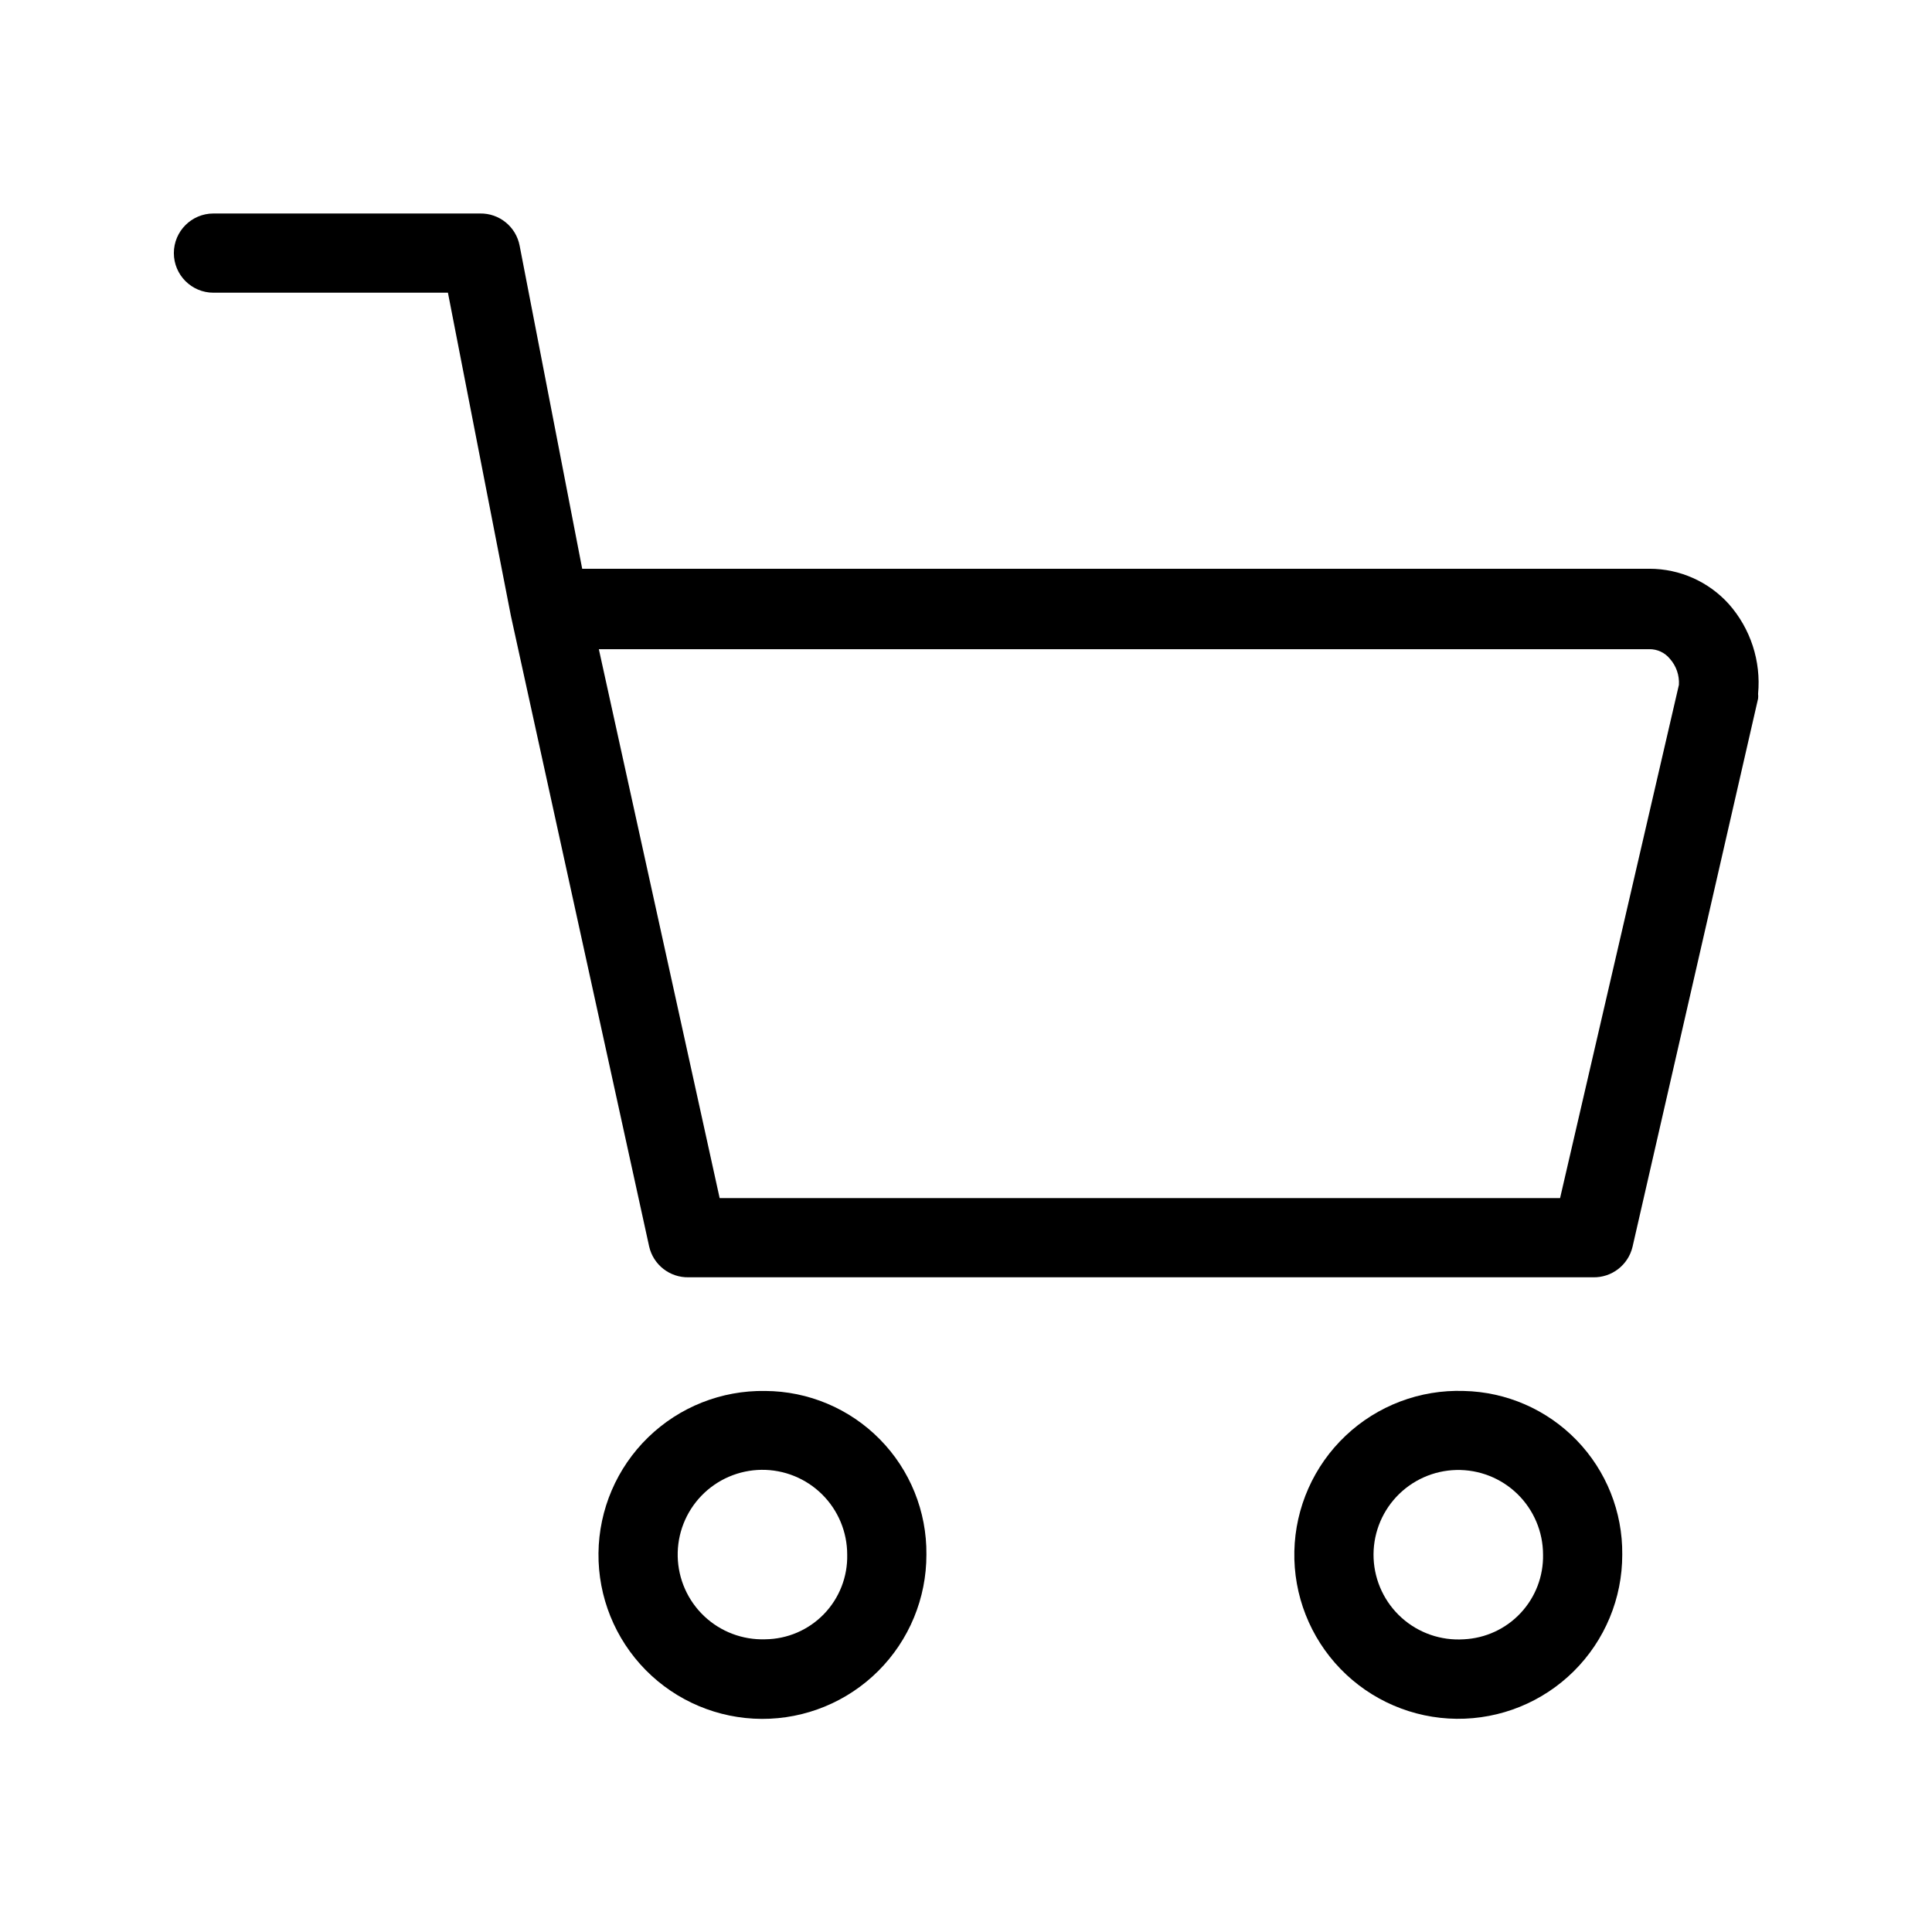
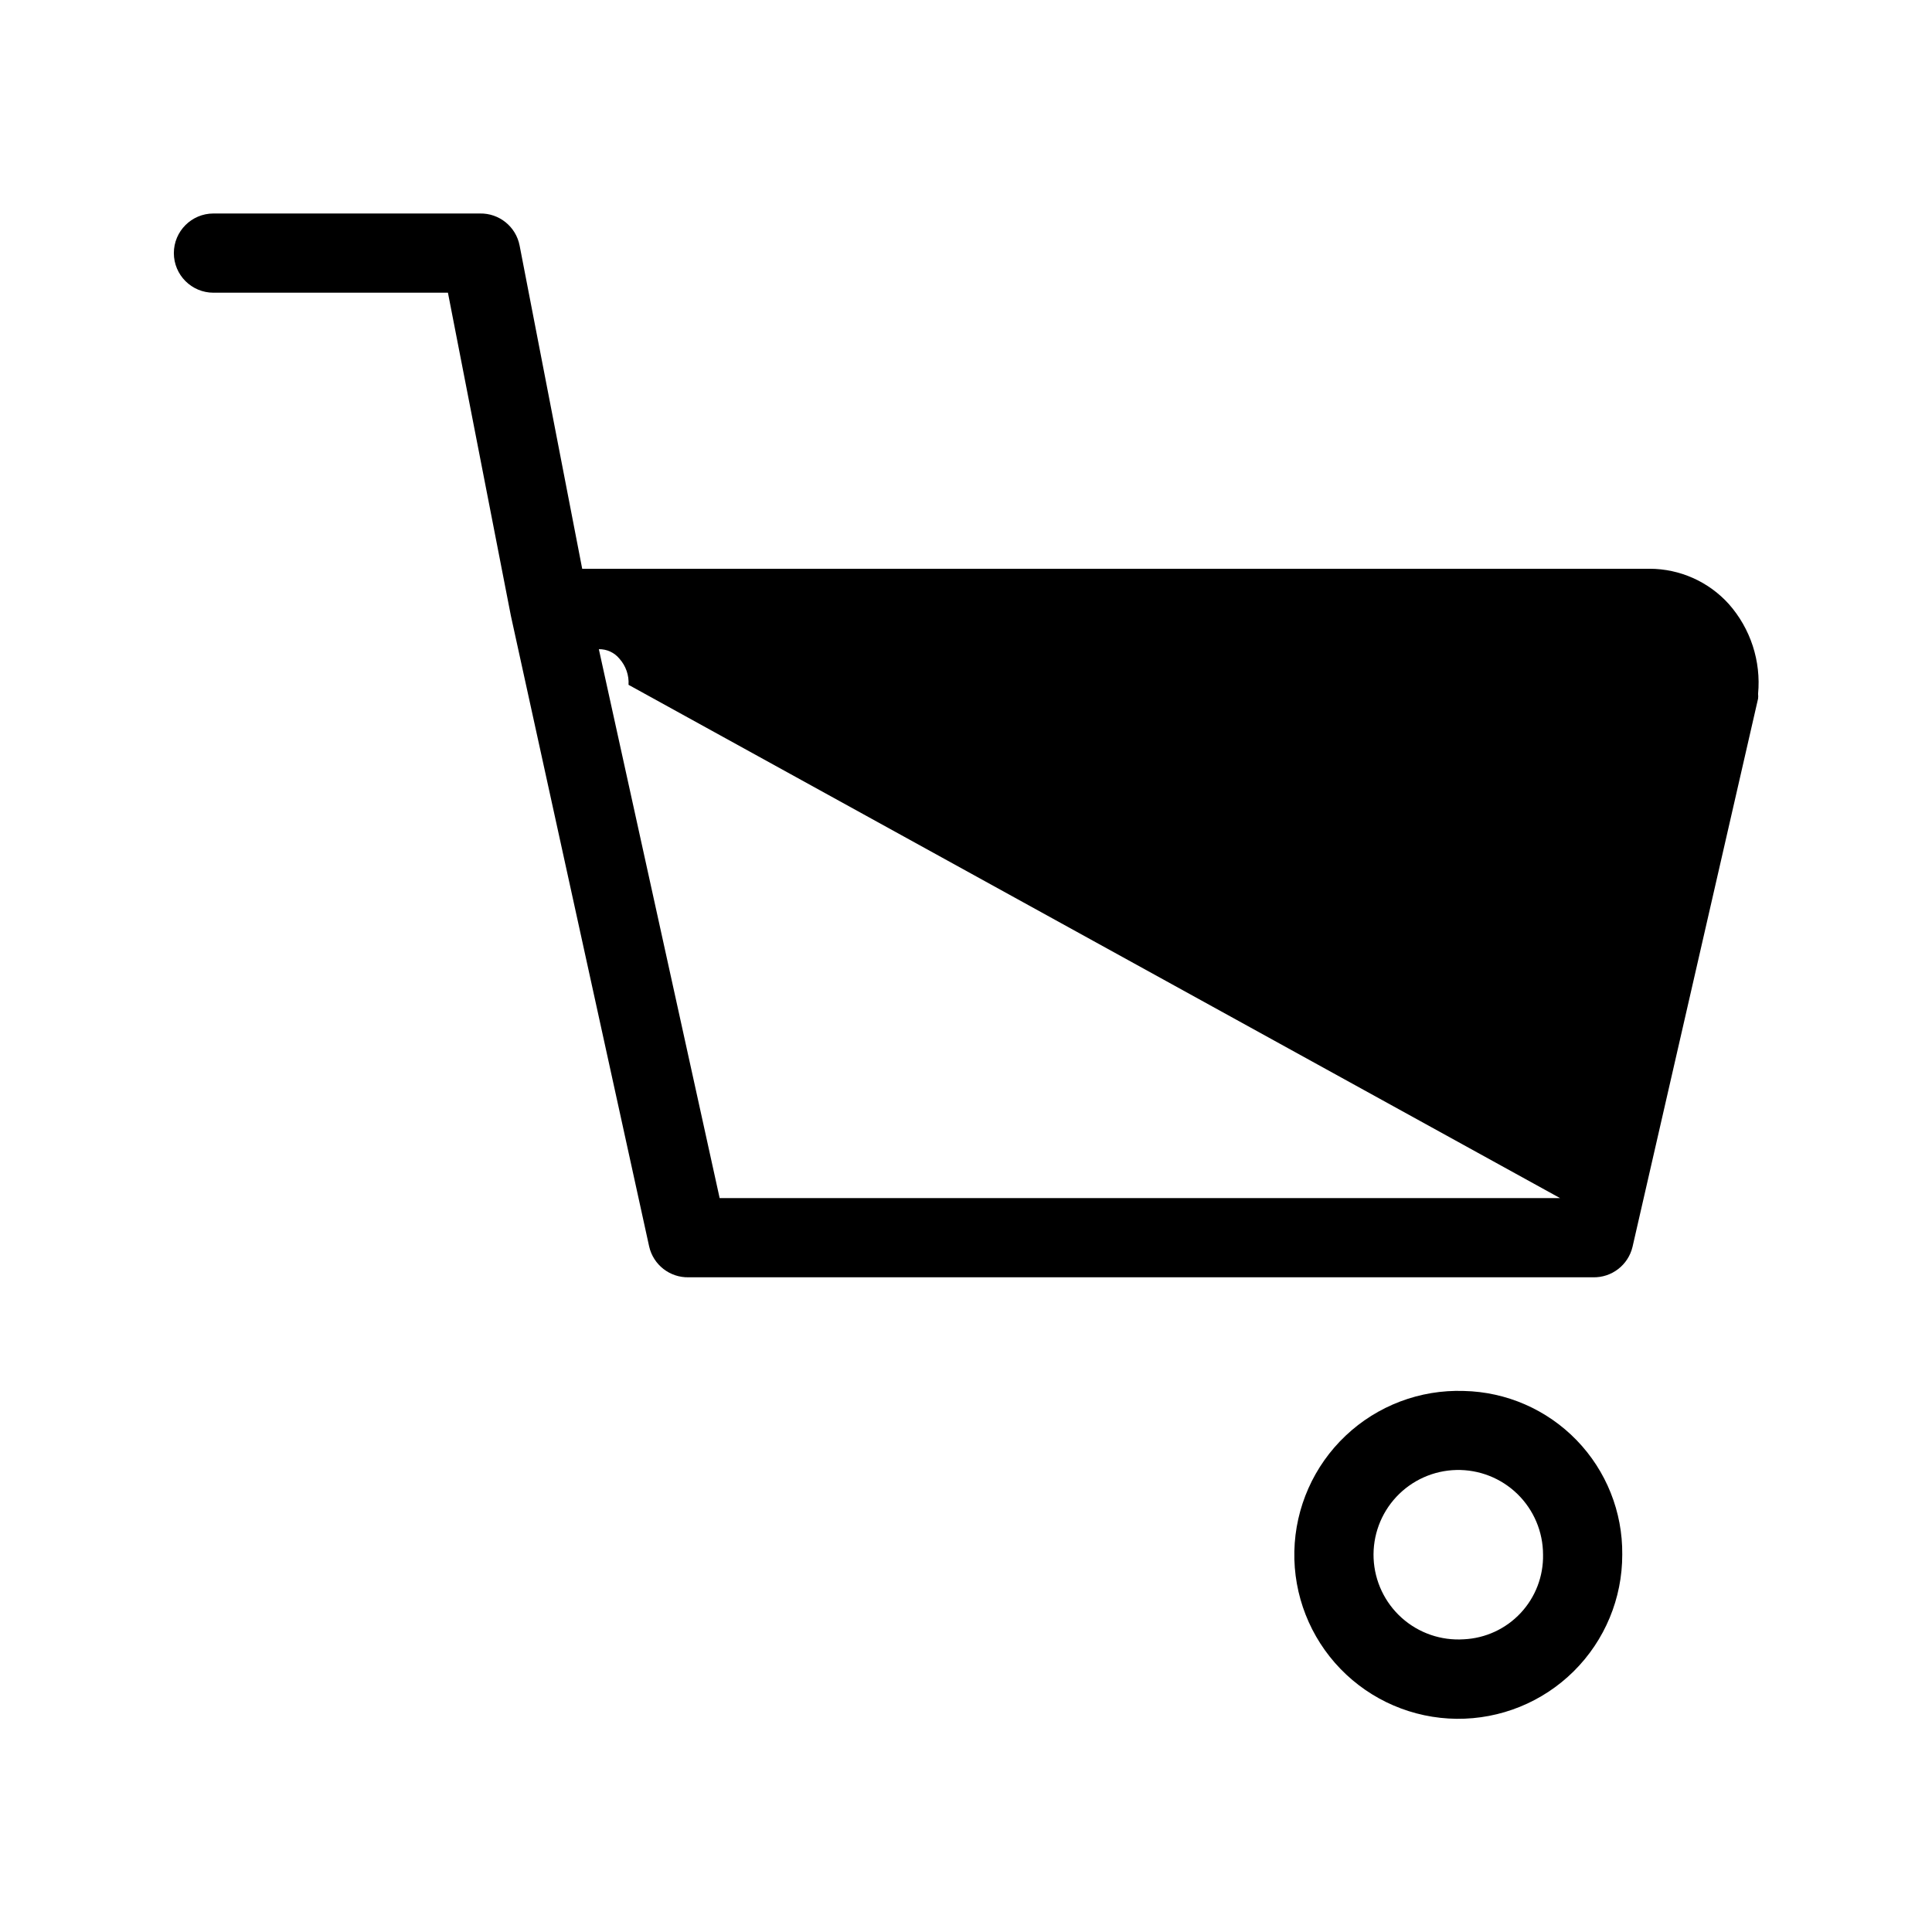
<svg xmlns="http://www.w3.org/2000/svg" fill="#000000" width="800px" height="800px" version="1.1" viewBox="144 144 512 512">
  <g>
-     <path d="m602.15 304.07c-5.363-5.941-12.988-9.332-20.992-9.344h-282.87l-16.586-85.648c-0.969-5.008-5.394-8.594-10.496-8.5h-70.637c-5.797 0-10.496 4.699-10.496 10.496 0 5.797 4.699 10.496 10.496 10.496h62.137l16.688 85.648 36.633 167.09c1.098 4.883 5.492 8.312 10.496 8.188h239.62c4.969 0.133 9.352-3.242 10.496-8.082l33.27-145.27c0.051-0.418 0.051-0.84 0-1.258 0.82-8.676-1.992-17.301-7.766-23.824zm-44.715 157.44h-222.72l-32.016-145.47h278.36c2.109-0.035 4.117 0.891 5.457 2.519 1.695 1.895 2.566 4.387 2.414 6.926z" />
-     <path d="m346.79 512.62c-11.574-0.195-22.742 4.231-31.039 12.301-8.293 8.07-13.027 19.117-13.148 30.691-0.121 11.57 4.379 22.711 12.5 30.957 8.125 8.242 19.199 12.902 30.773 12.953 11.57 0.047 22.684-4.523 30.875-12.699s12.781-19.281 12.758-30.855c0.109-11.422-4.336-22.418-12.352-30.551-8.016-8.137-18.945-12.742-30.367-12.797zm0 65.809c-5.996 0.199-11.824-2.012-16.18-6.137s-6.879-9.82-7.012-15.816c-0.133-6 2.141-11.801 6.312-16.113 4.168-4.309 9.891-6.773 15.891-6.844 5.996-0.066 11.773 2.269 16.039 6.484 4.269 4.219 6.672 9.965 6.676 15.965 0.141 5.871-2.082 11.555-6.164 15.777-4.086 4.223-9.691 6.629-15.562 6.684z" />
+     <path d="m602.15 304.07c-5.363-5.941-12.988-9.332-20.992-9.344h-282.87l-16.586-85.648c-0.969-5.008-5.394-8.594-10.496-8.5h-70.637c-5.797 0-10.496 4.699-10.496 10.496 0 5.797 4.699 10.496 10.496 10.496h62.137l16.688 85.648 36.633 167.09c1.098 4.883 5.492 8.312 10.496 8.188h239.62c4.969 0.133 9.352-3.242 10.496-8.082l33.27-145.27c0.051-0.418 0.051-0.84 0-1.258 0.82-8.676-1.992-17.301-7.766-23.824zm-44.715 157.44h-222.72l-32.016-145.47c2.109-0.035 4.117 0.891 5.457 2.519 1.695 1.895 2.566 4.387 2.414 6.926z" />
    <path d="m531.93 512.62c-11.609-0.395-22.891 3.879-31.328 11.859s-13.328 19.004-13.586 30.617c-0.254 11.609 4.152 22.84 12.23 31.184 8.082 8.344 19.164 13.102 30.777 13.219 11.613 0.117 22.789-4.418 31.035-12.598 8.246-8.18 12.875-19.32 12.855-30.934 0.113-11.297-4.231-22.18-12.09-30.297-7.859-8.113-18.602-12.805-29.895-13.051zm0 65.809c-6.027 0.395-11.957-1.652-16.457-5.68-4.496-4.031-7.184-9.703-7.453-15.738-0.266-6.031 1.906-11.918 6.031-16.332 4.121-4.41 9.852-6.977 15.887-7.117 6.039-0.141 11.879 2.156 16.203 6.371 4.324 4.219 6.769 9.996 6.781 16.035 0.117 5.742-2.012 11.301-5.934 15.496-3.922 4.195-9.324 6.695-15.059 6.965z" />
  </g>
</svg>